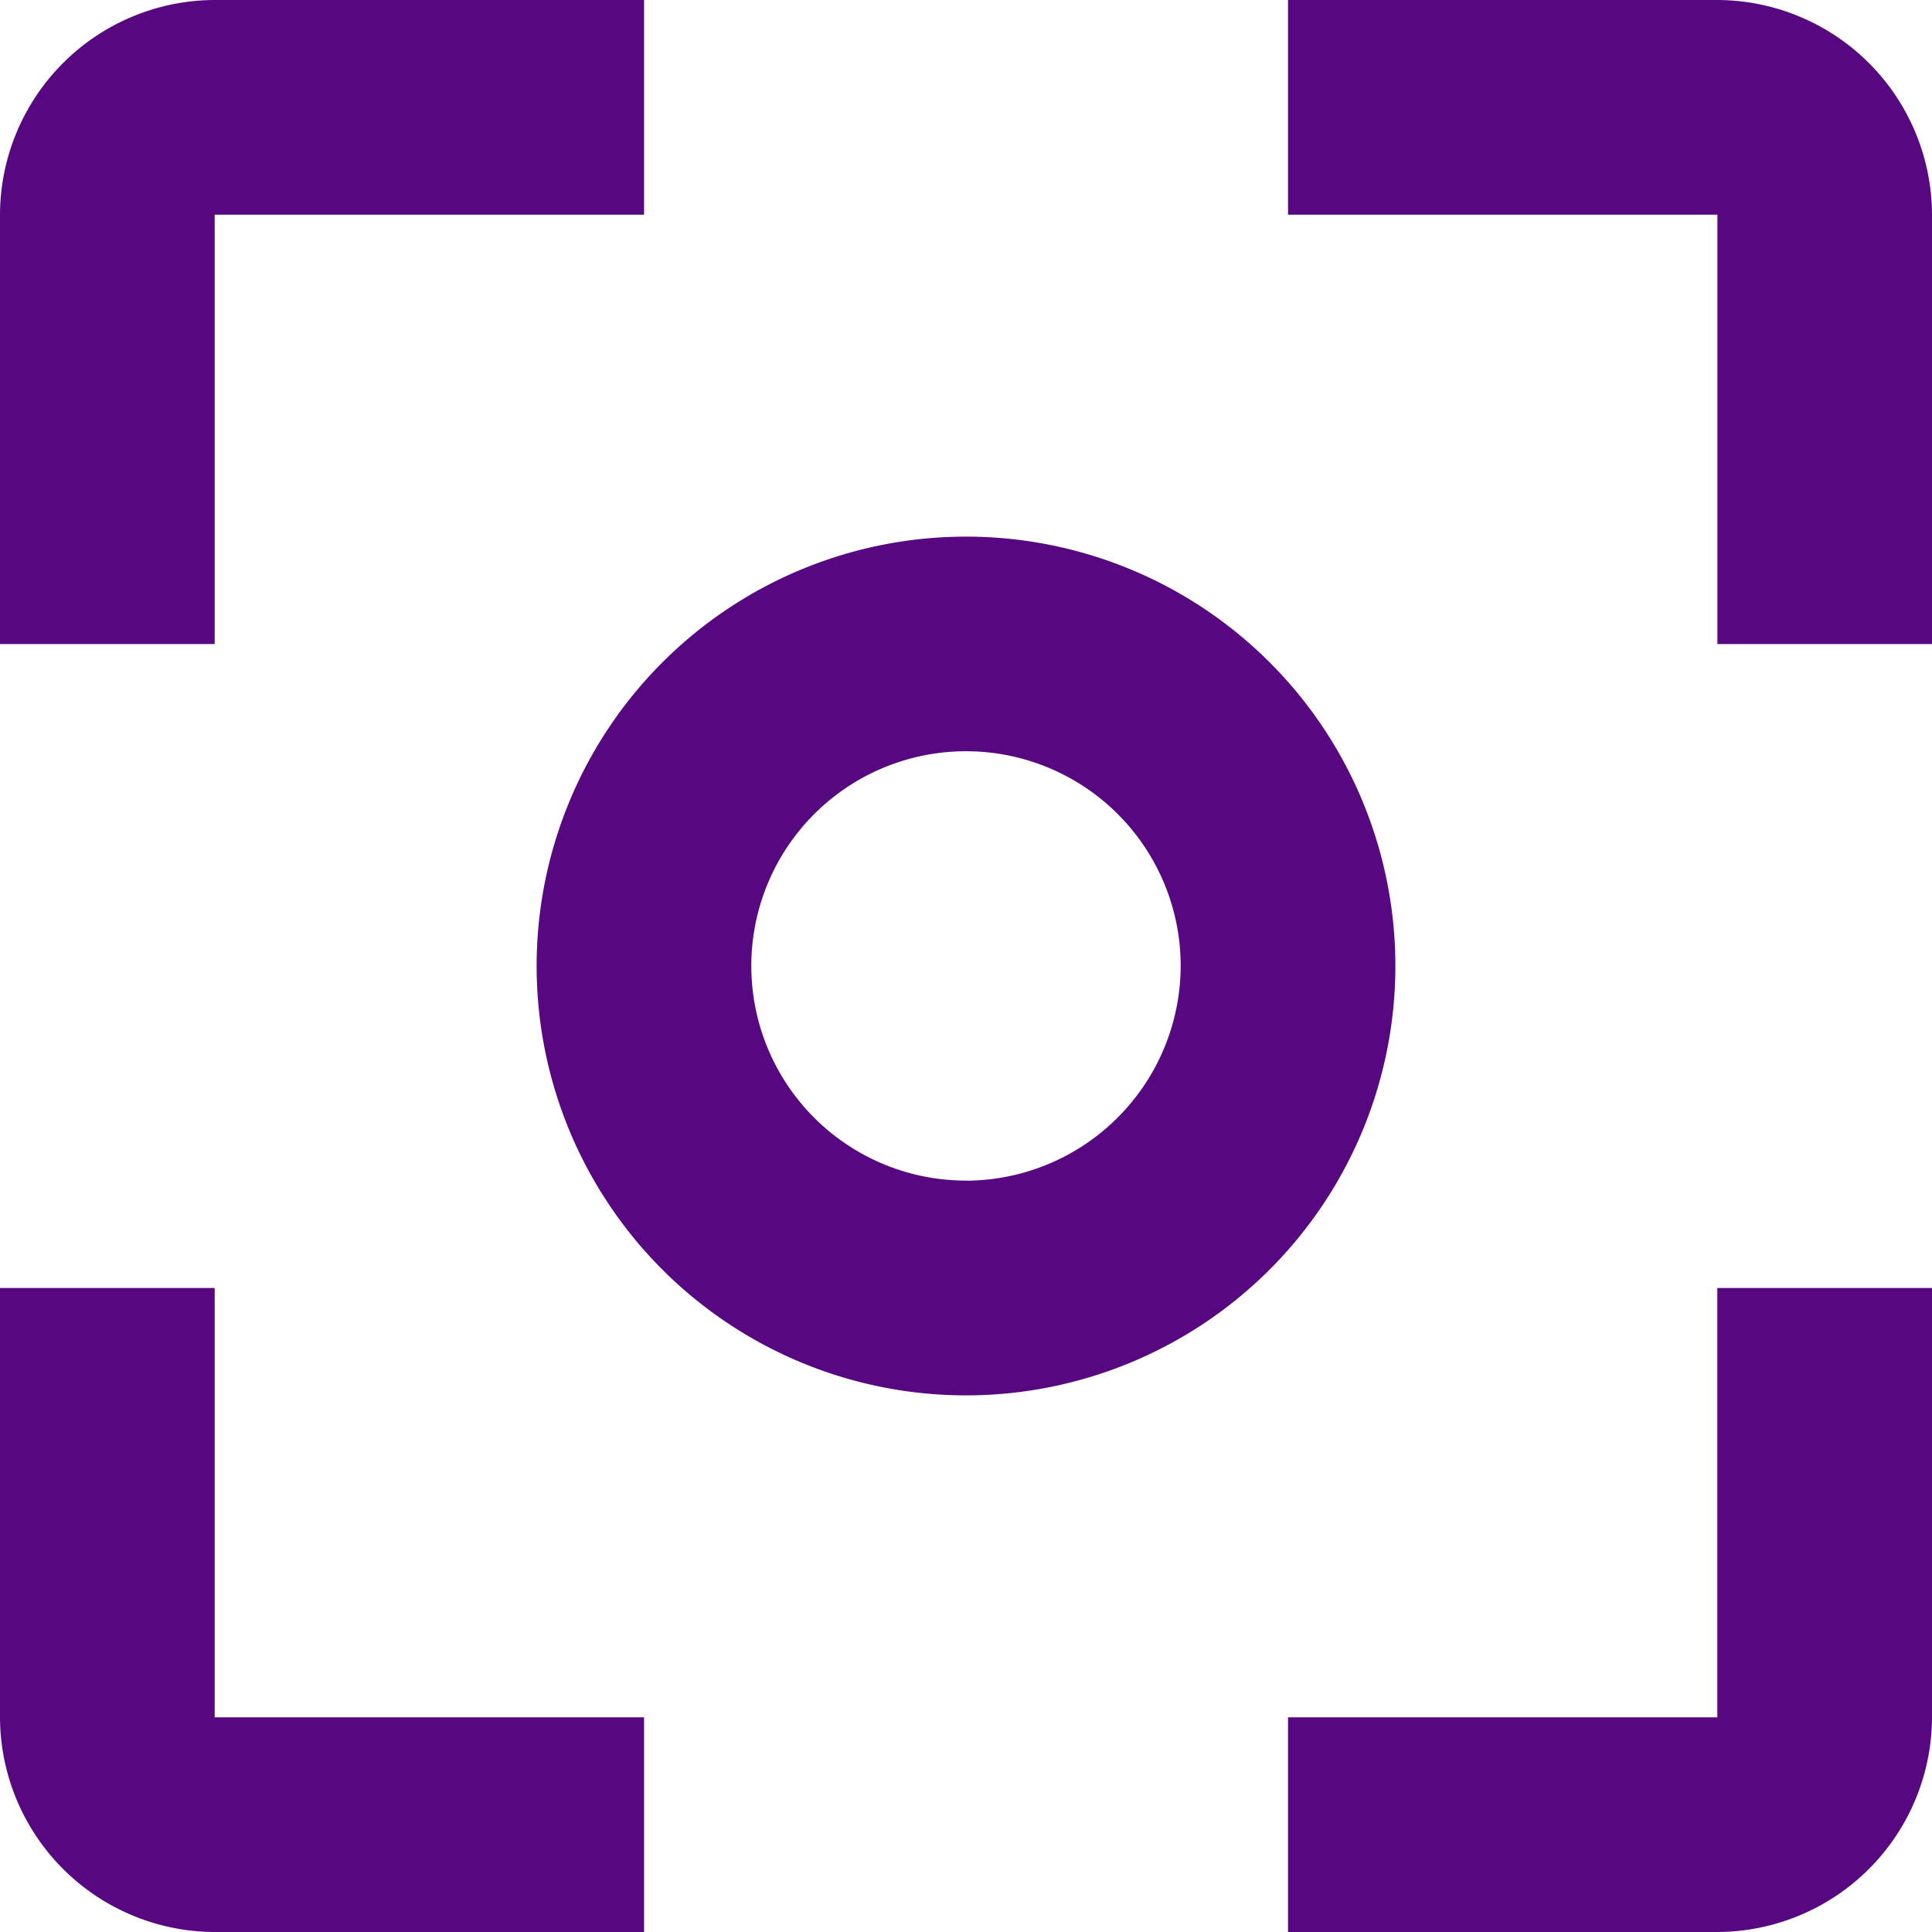
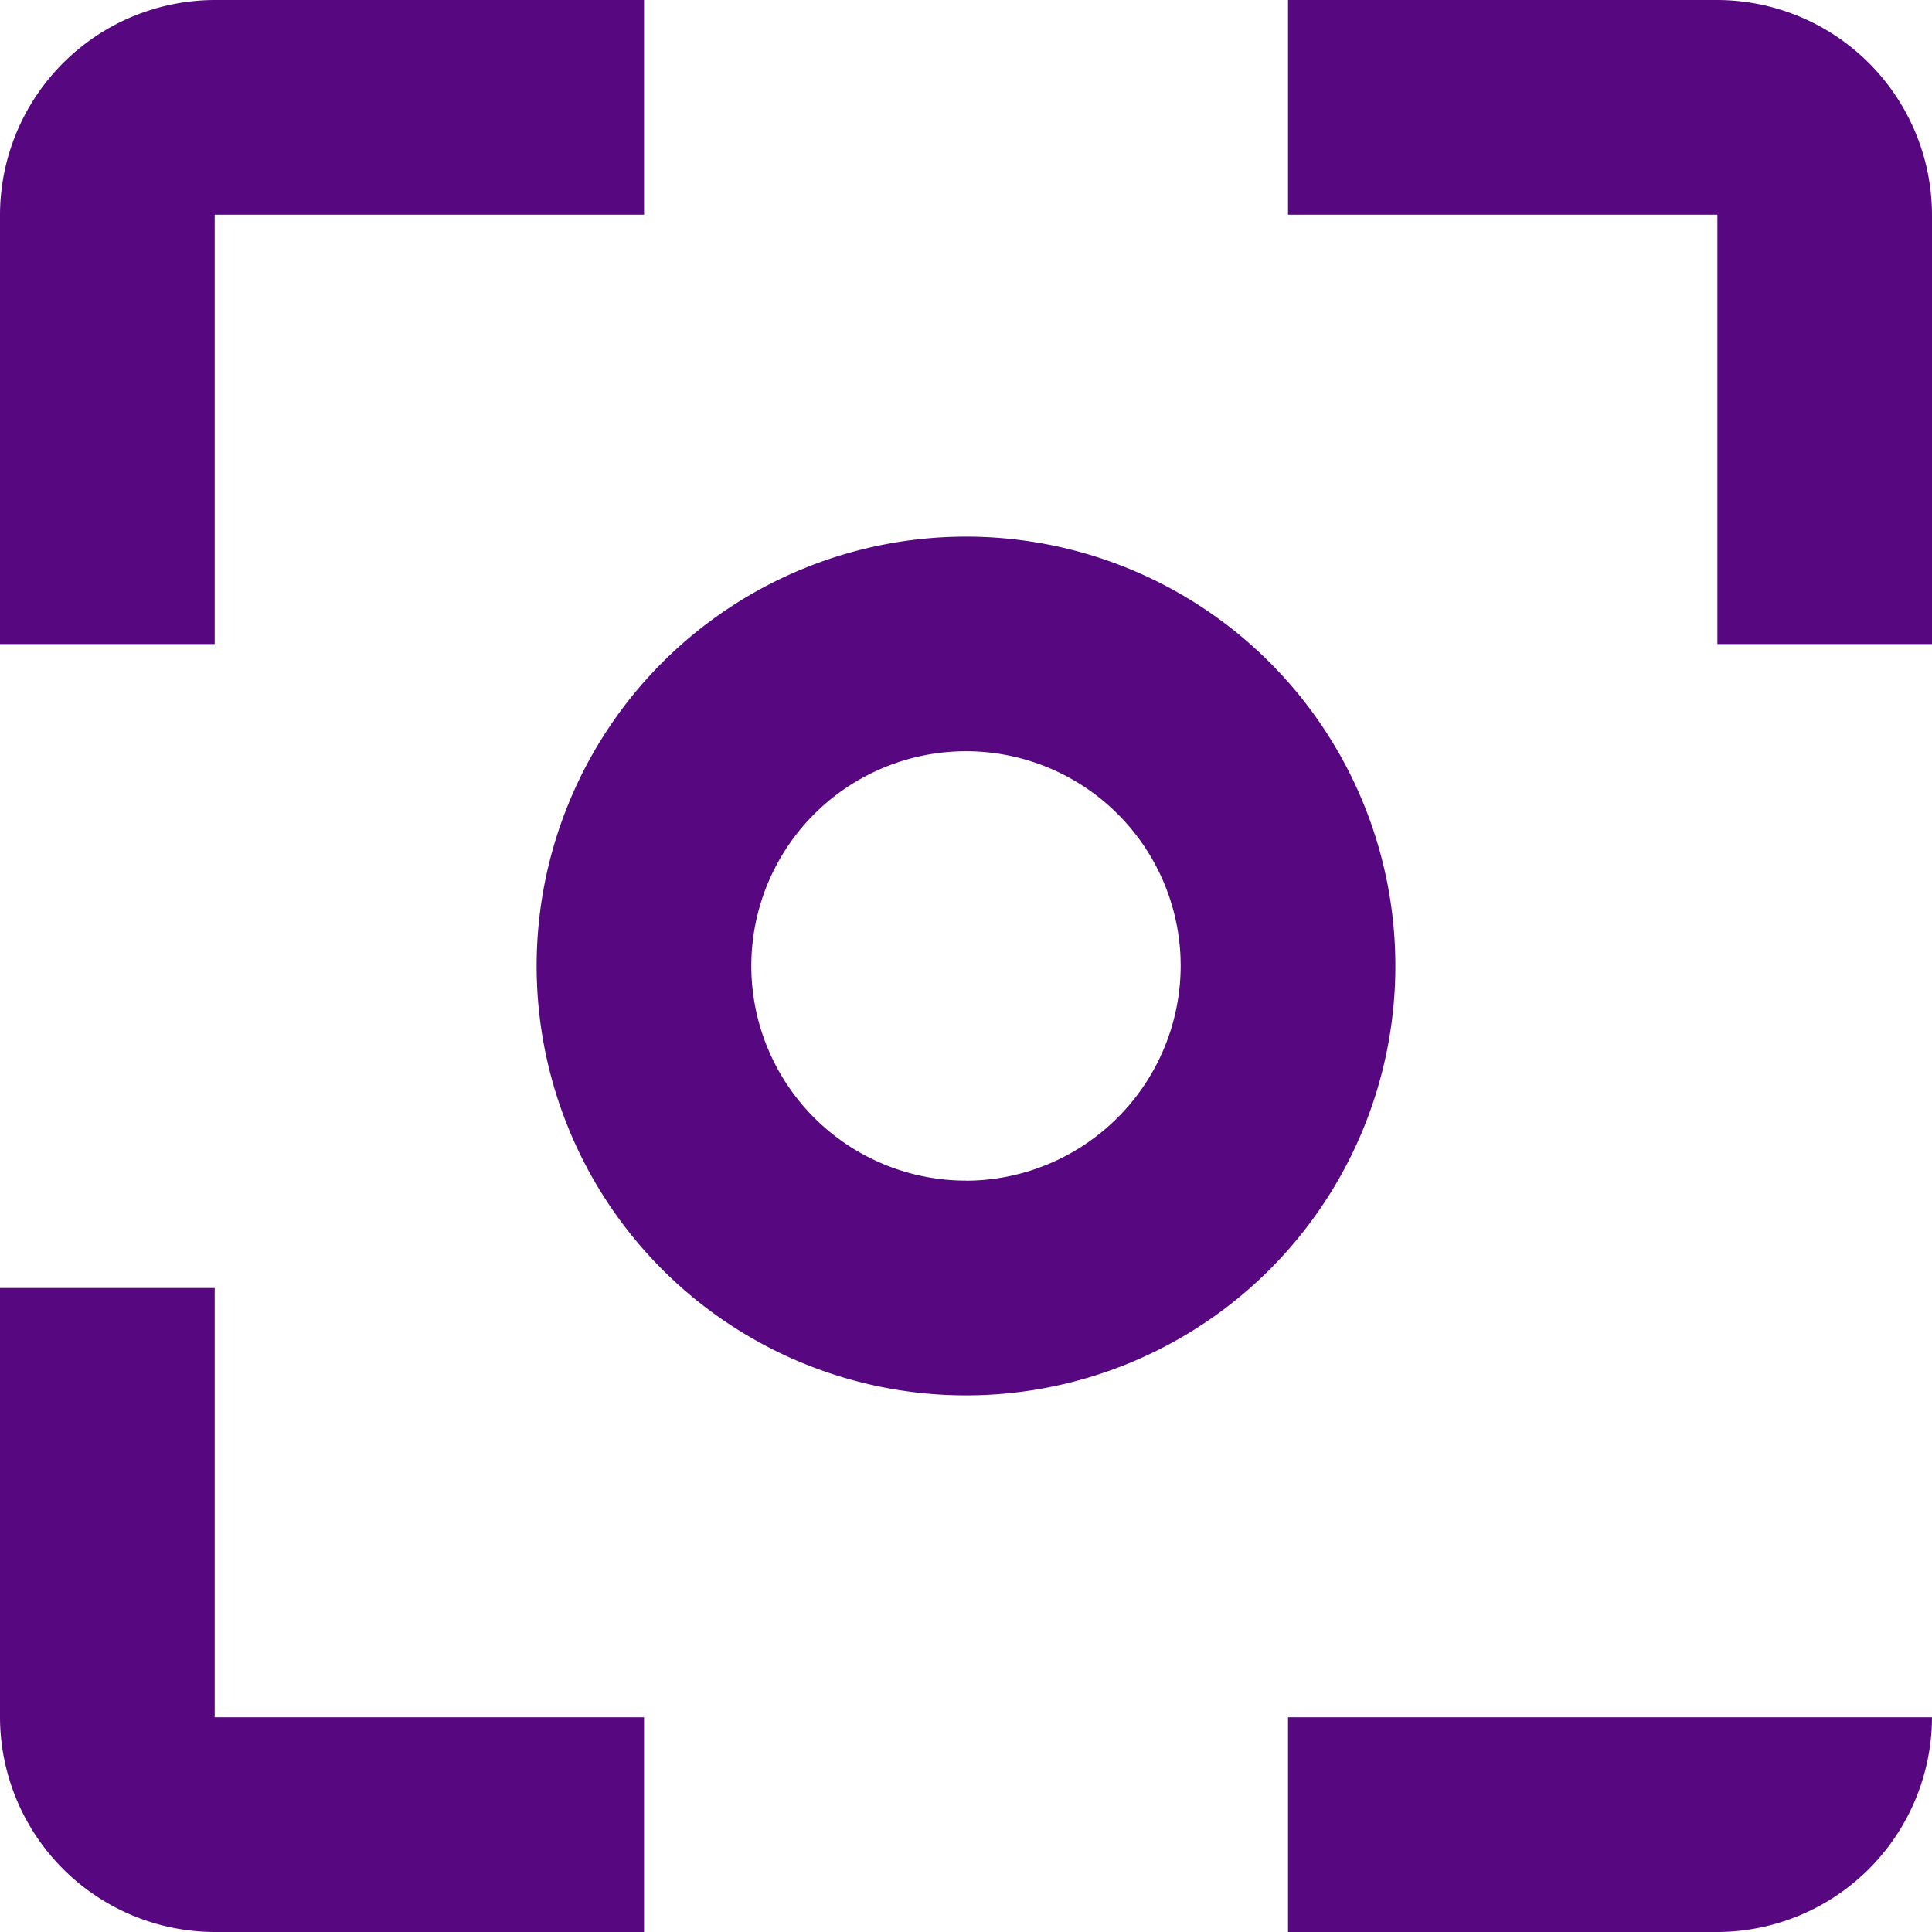
<svg xmlns="http://www.w3.org/2000/svg" width="25" height="25" viewBox="0 0 25 25">
-   <path id="expand_big_screen" data-name="expand big screen" d="M5.778,19.667H3v5.556A2.786,2.786,0,0,0,5.778,28h5.556V25.222H5.778Zm0-13.889h5.556V3H5.778A2.786,2.786,0,0,0,3,5.778v5.556H5.778ZM25.222,3H19.667V5.778h5.556v5.556H28V5.778A2.786,2.786,0,0,0,25.222,3Zm0,22.222H19.667V28h5.556A2.786,2.786,0,0,0,28,25.222V19.667H25.222ZM15.5,9.944A5.556,5.556,0,1,0,21.056,15.5,5.554,5.554,0,0,0,15.5,9.944Zm0,8.333A2.778,2.778,0,1,1,18.278,15.5,2.786,2.786,0,0,1,15.5,18.278Z" transform="translate(-3 -3)" fill="#570880" />
+   <path id="expand_big_screen" data-name="expand big screen" d="M5.778,19.667H3v5.556A2.786,2.786,0,0,0,5.778,28h5.556V25.222H5.778Zm0-13.889h5.556V3H5.778A2.786,2.786,0,0,0,3,5.778v5.556H5.778ZM25.222,3H19.667V5.778h5.556v5.556H28V5.778A2.786,2.786,0,0,0,25.222,3Zm0,22.222H19.667V28h5.556A2.786,2.786,0,0,0,28,25.222H25.222ZM15.5,9.944A5.556,5.556,0,1,0,21.056,15.5,5.554,5.554,0,0,0,15.5,9.944Zm0,8.333A2.778,2.778,0,1,1,18.278,15.5,2.786,2.786,0,0,1,15.5,18.278Z" transform="translate(-3 -3)" fill="#570880" />
</svg>